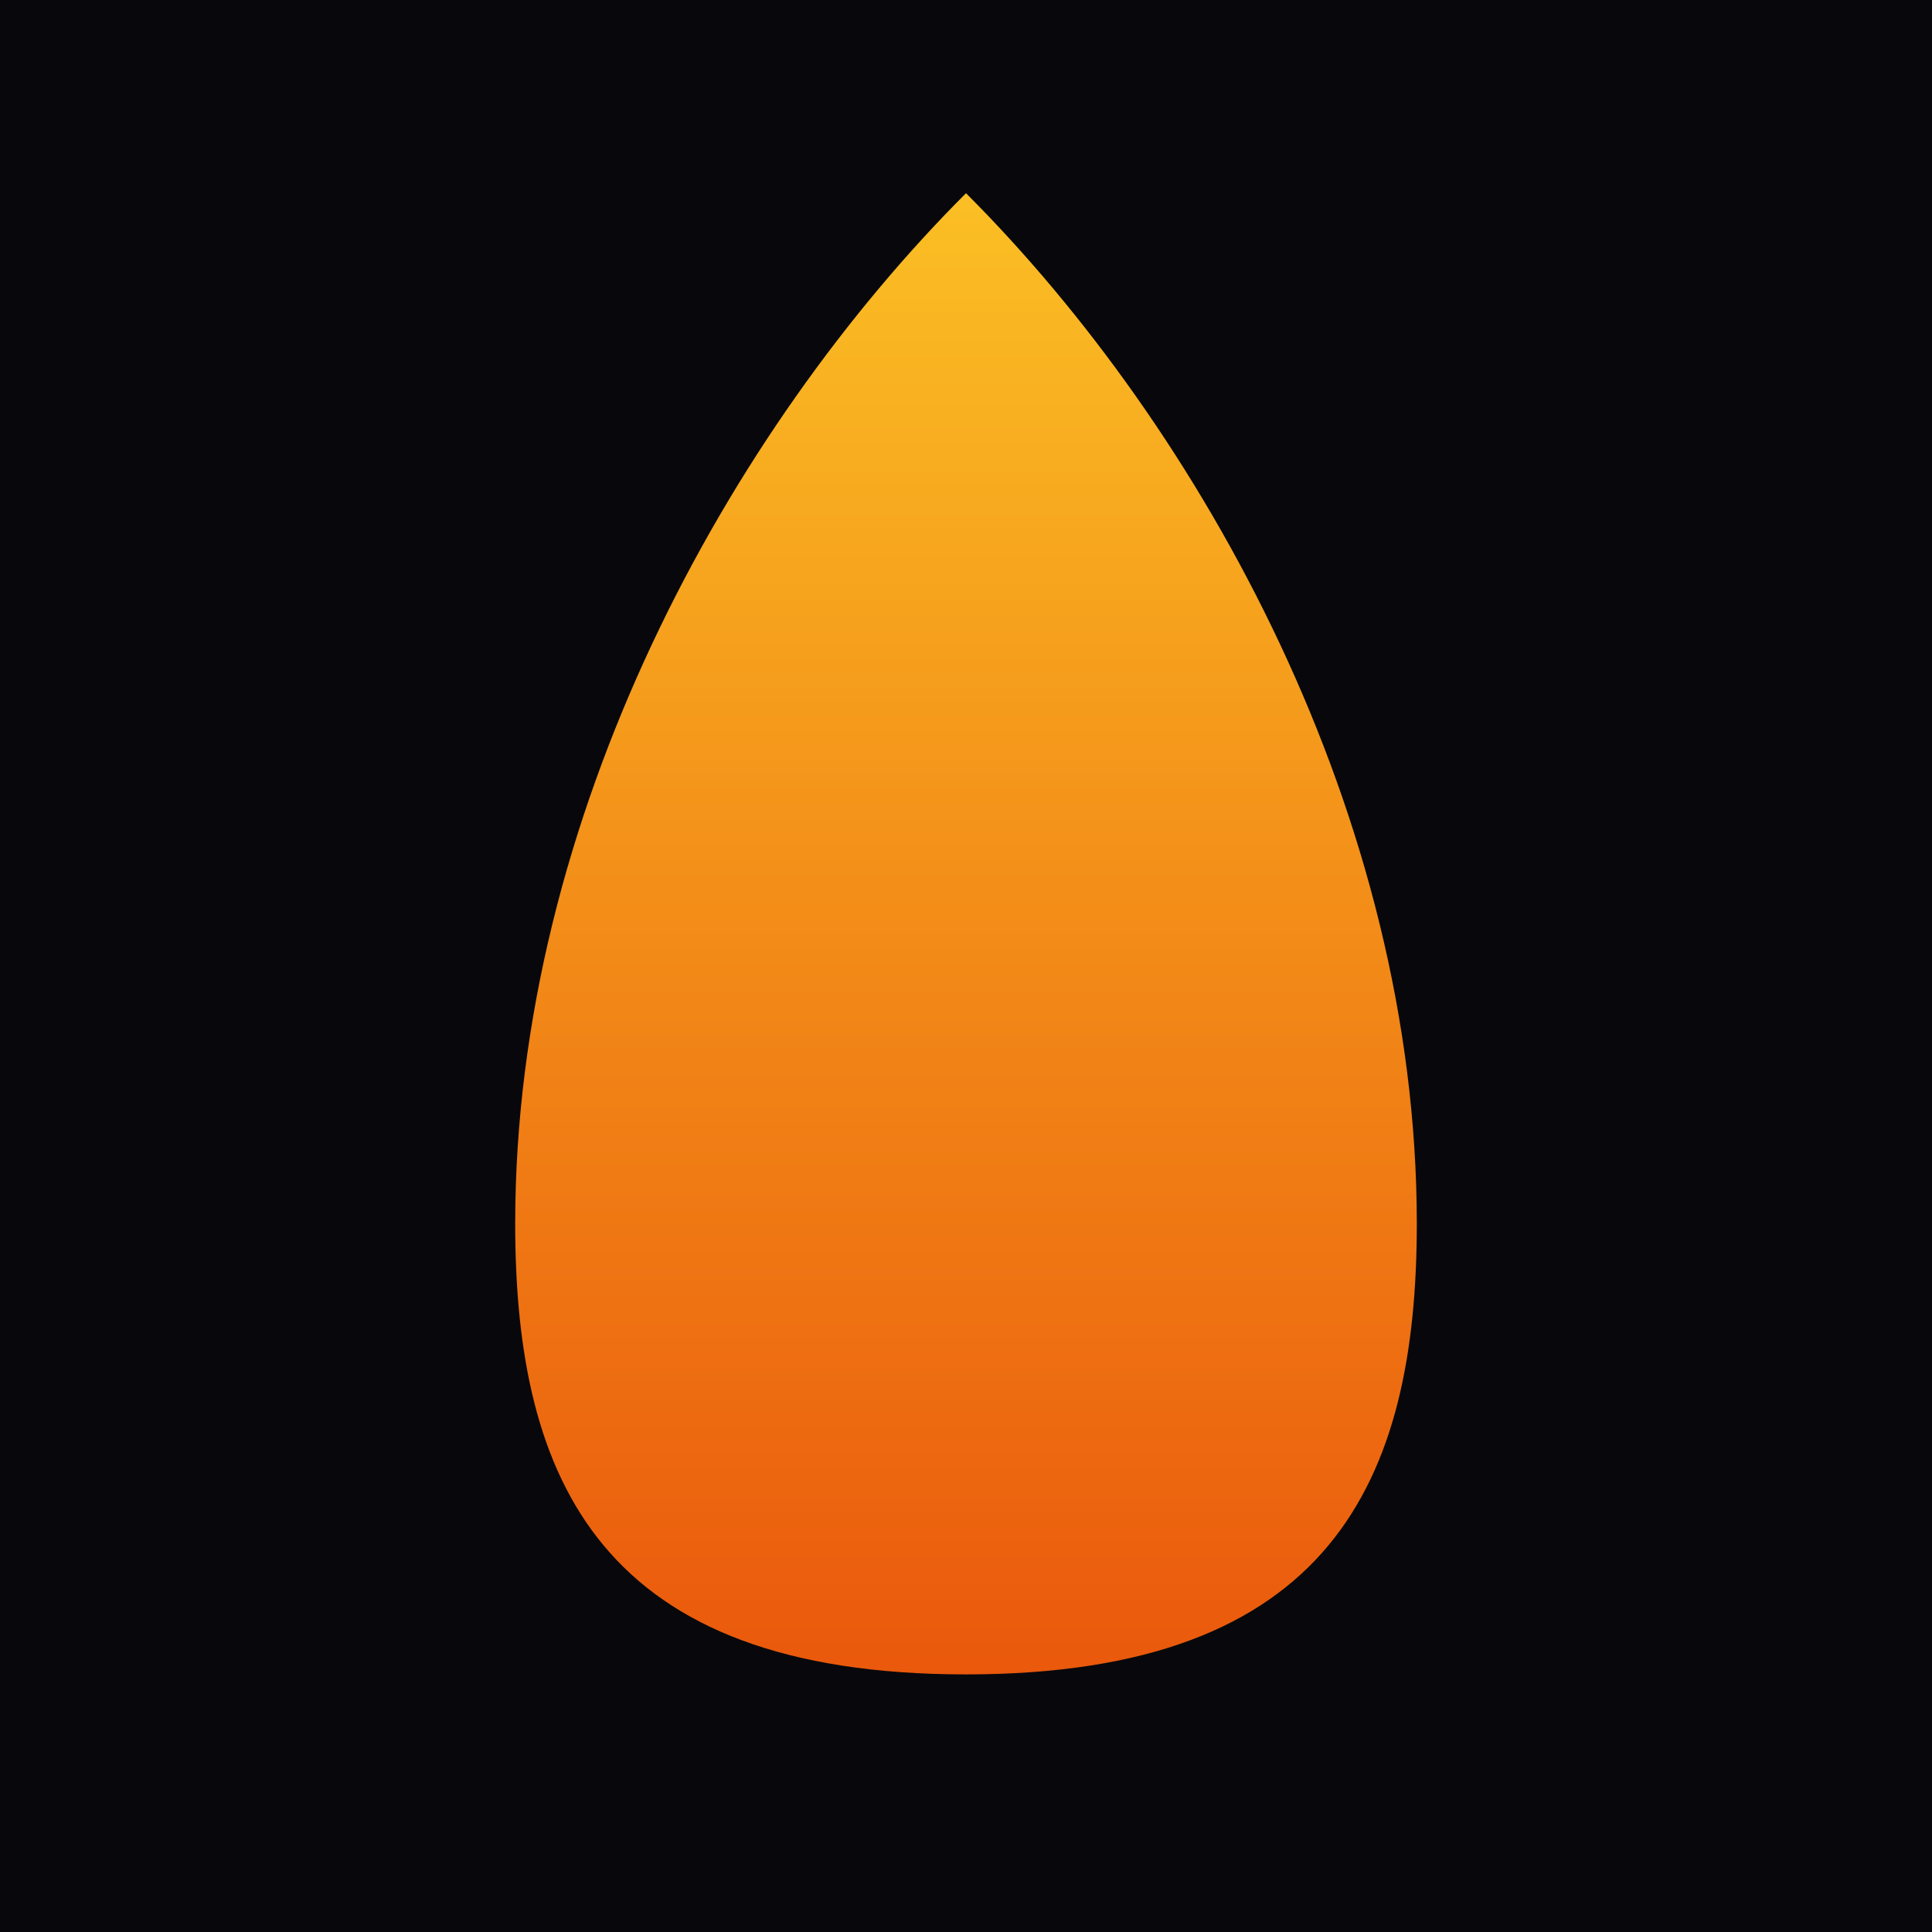
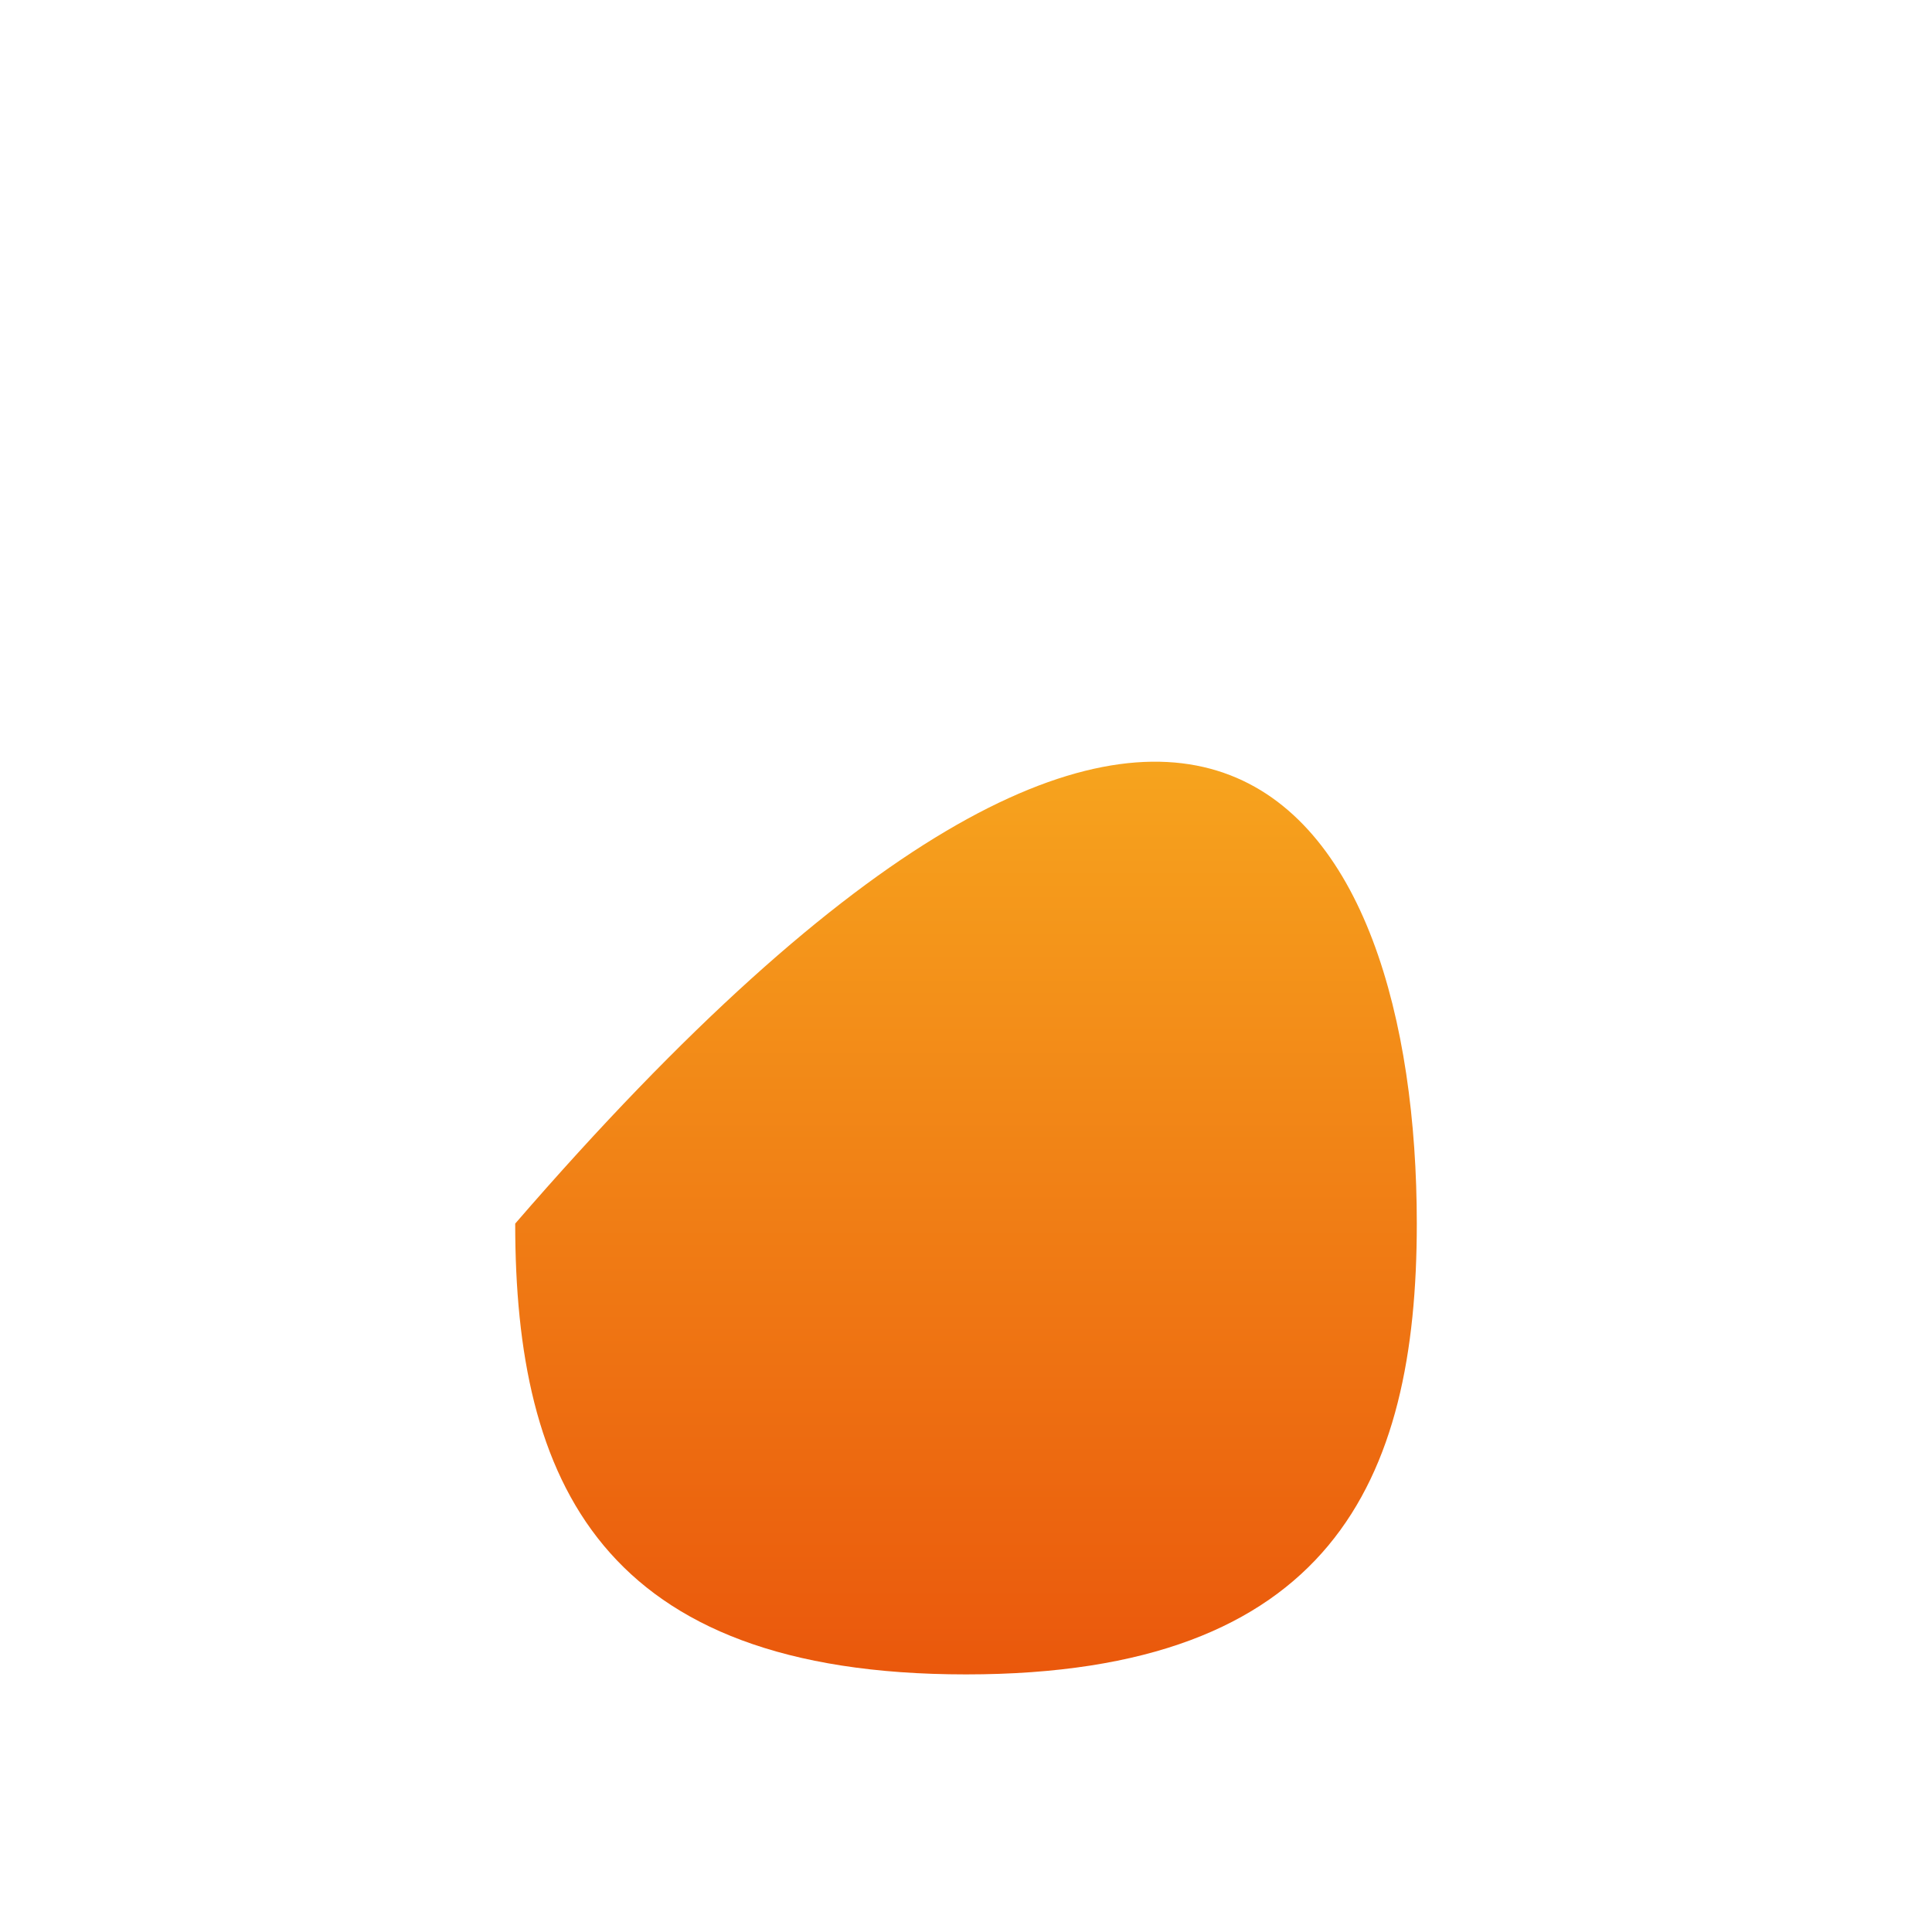
<svg xmlns="http://www.w3.org/2000/svg" width="180" height="180" viewBox="0 0 180 180" fill="none">
  <defs>
    <linearGradient id="flame" x1="50%" y1="100%" x2="50%" y2="0%">
      <stop offset="0%" stop-color="#ea580c" />
      <stop offset="100%" stop-color="#fbbf24" />
    </linearGradient>
    <filter id="glow" x="-50%" y="-50%" width="200%" height="200%">
      <feGaussianBlur stdDeviation="6" result="blur" />
      <feMerge>
        <feMergeNode in="blur" />
        <feMergeNode in="SourceGraphic" />
      </feMerge>
    </filter>
  </defs>
-   <rect width="180" height="180" fill="#08080c" />
-   <path filter="url(#glow)" d="M90 156 C56 156, 48 138, 48 114 C48 76, 68 40, 90 18 C112 40, 132 76, 132 114 C132 138, 124 156, 90 156 Z" fill="url(#flame)" />
+   <path filter="url(#glow)" d="M90 156 C56 156, 48 138, 48 114 C112 40, 132 76, 132 114 C132 138, 124 156, 90 156 Z" fill="url(#flame)" />
</svg>